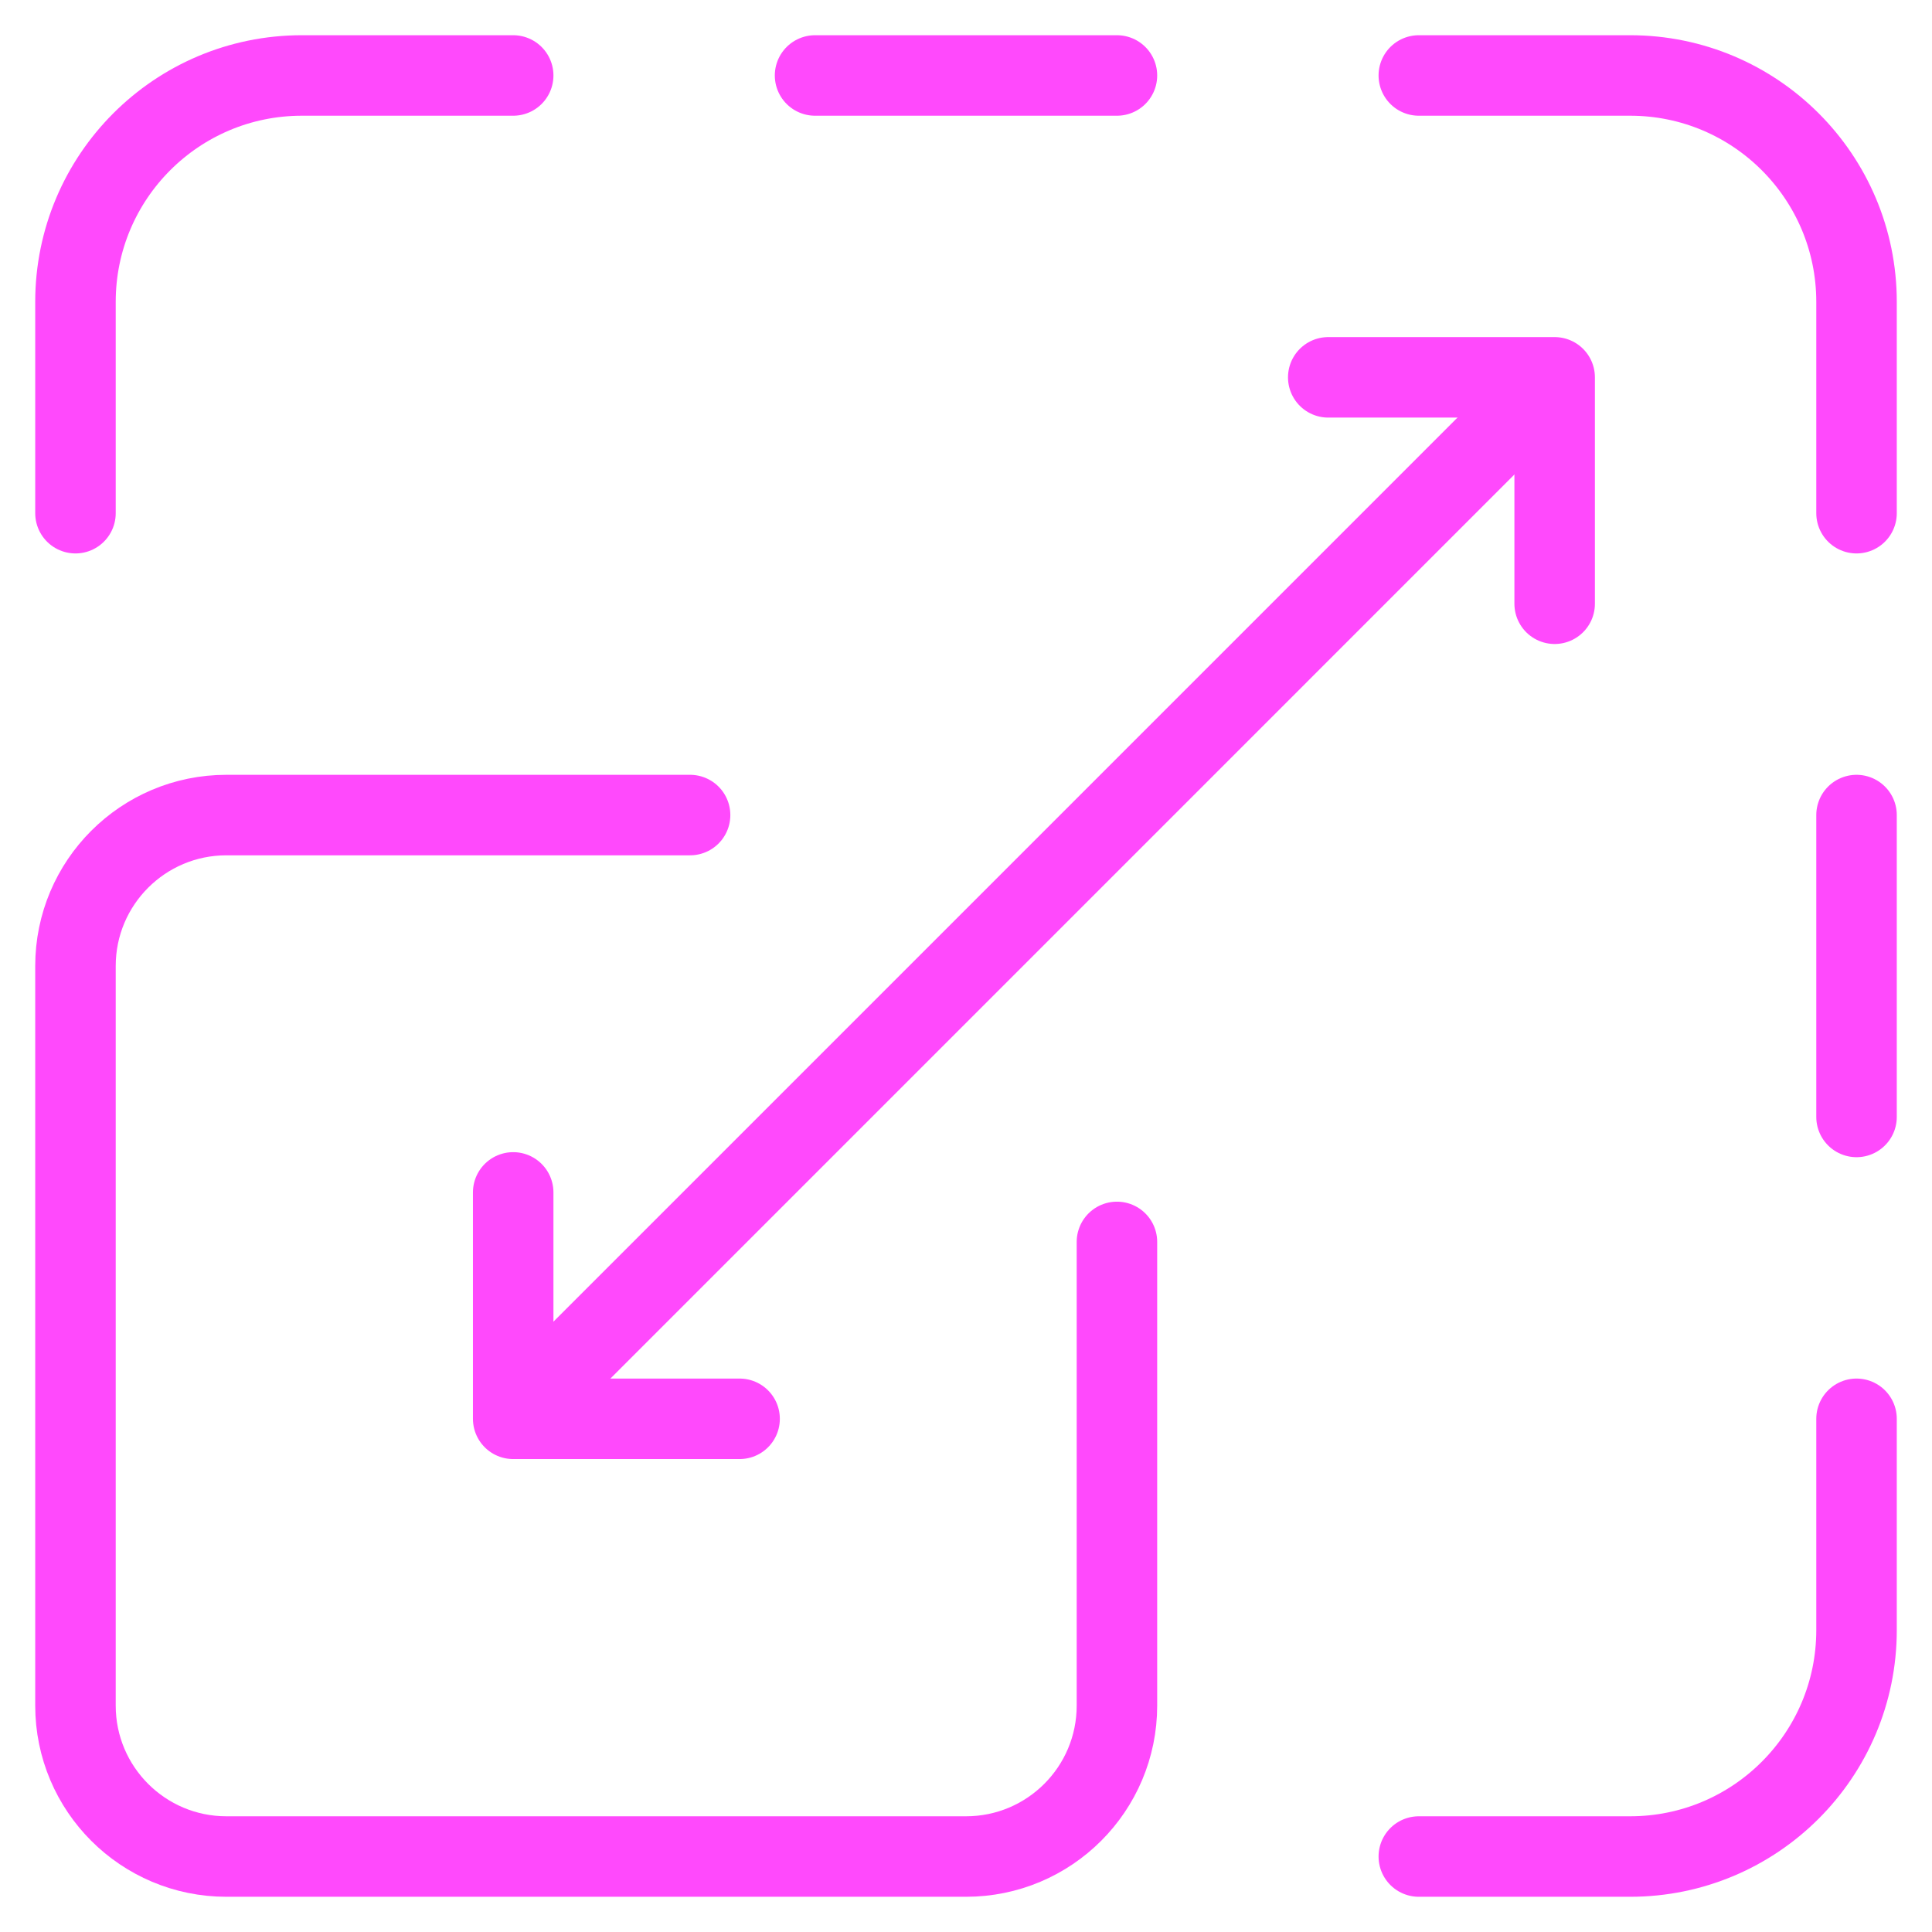
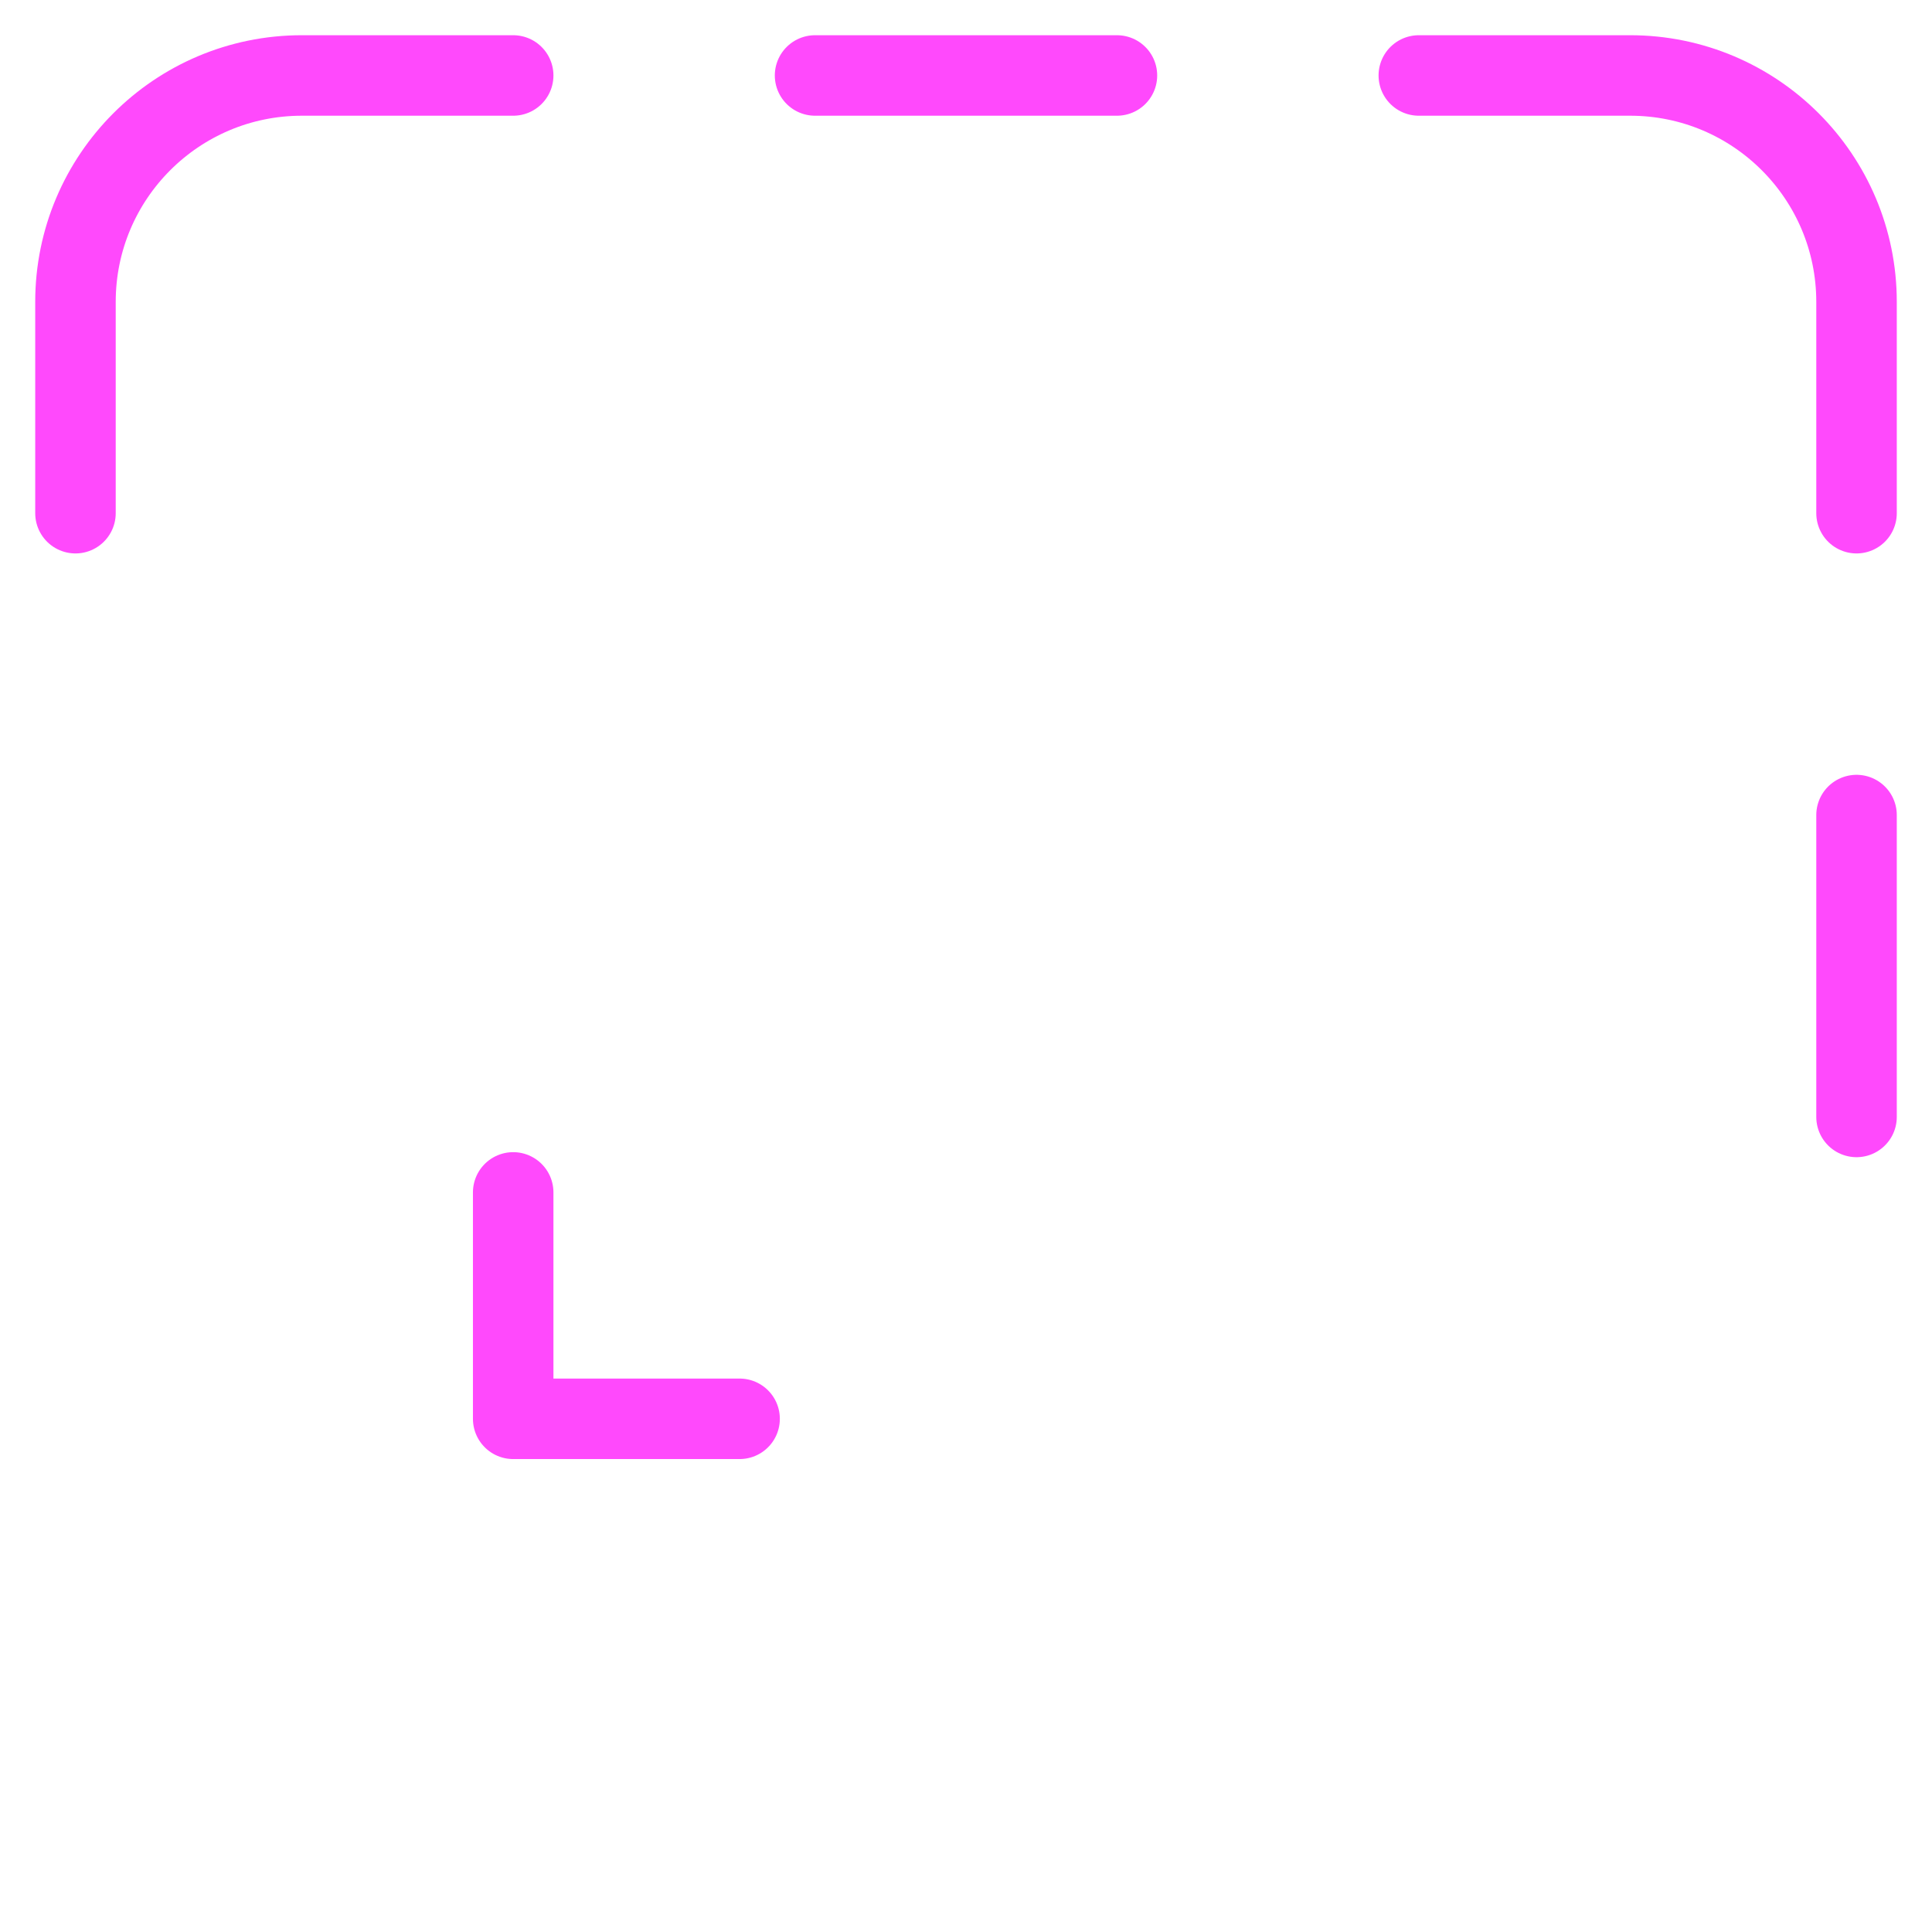
<svg xmlns="http://www.w3.org/2000/svg" width="48" height="48" viewBox="0 0 48 48" fill="none">
  <g clip-path="url(#clip0_2739_10665)">
-     <path d="M27.75 30.855V42.375C27.75 44.446 26.071 46.125 24 46.125H5.625C3.554 46.125 1.875 44.446 1.875 42.375V24C1.875 21.929 3.554 20.25 5.625 20.25H17.145" stroke="#FF49FC" stroke-width="2" stroke-miterlimit="10" stroke-linecap="round" stroke-linejoin="round" />
    <path d="M12.75 1.875H7.5C4.393 1.875 1.875 4.393 1.875 7.5V12.75" stroke="#FF49FC" stroke-width="2" stroke-miterlimit="10" stroke-linecap="round" stroke-linejoin="round" />
    <path d="M20.25 1.875H27.75" stroke="#FF49FC" stroke-width="2" stroke-miterlimit="10" stroke-linecap="round" stroke-linejoin="round" />
    <path d="M35.25 1.875H40.5C43.607 1.875 46.125 4.393 46.125 7.5V12.75" stroke="#FF49FC" stroke-width="2" stroke-miterlimit="10" stroke-linecap="round" stroke-linejoin="round" />
-     <path d="M46.125 35.25V40.5C46.125 43.607 43.607 46.125 40.5 46.125H35.25" stroke="#FF49FC" stroke-width="2" stroke-miterlimit="10" stroke-linecap="round" stroke-linejoin="round" />
    <path d="M46.125 20.25V27.75" stroke="#FF49FC" stroke-width="2" stroke-miterlimit="10" stroke-linecap="round" stroke-linejoin="round" />
-     <path d="M13.849 34.152L37.527 10.473" stroke="#FF49FC" stroke-width="2" stroke-miterlimit="10" stroke-linecap="round" stroke-linejoin="round" />
    <path d="M12.75 29.625V35.25H18.375" stroke="#FF49FC" stroke-width="2" stroke-miterlimit="10" stroke-linecap="round" stroke-linejoin="round" />
-     <path d="M33 9.375H38.625V15" stroke="#FF49FC" stroke-width="2" stroke-miterlimit="10" stroke-linecap="round" stroke-linejoin="round" />
  </g>
  <defs>
    <clipPath id="clip0_2739_10665">
      <rect width="48" height="48" fill="white" />
    </clipPath>
  </defs>
</svg>